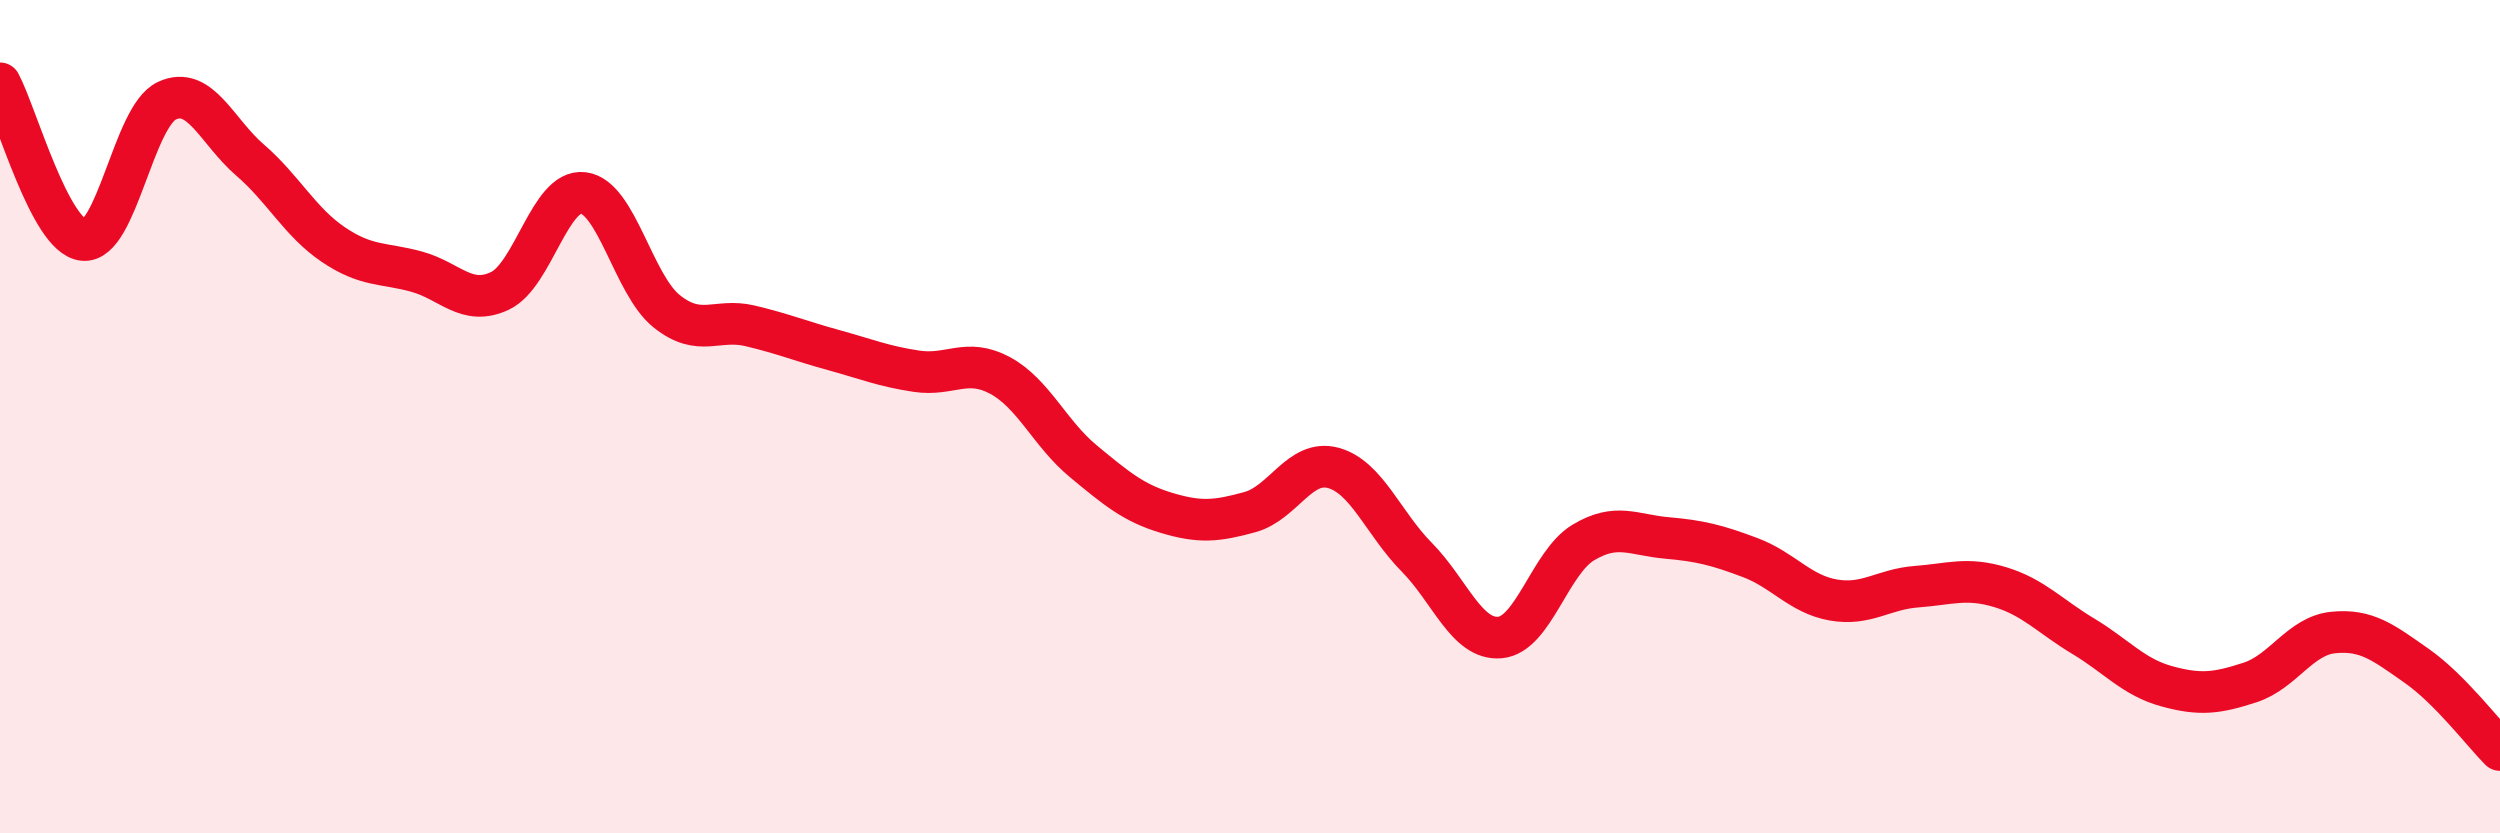
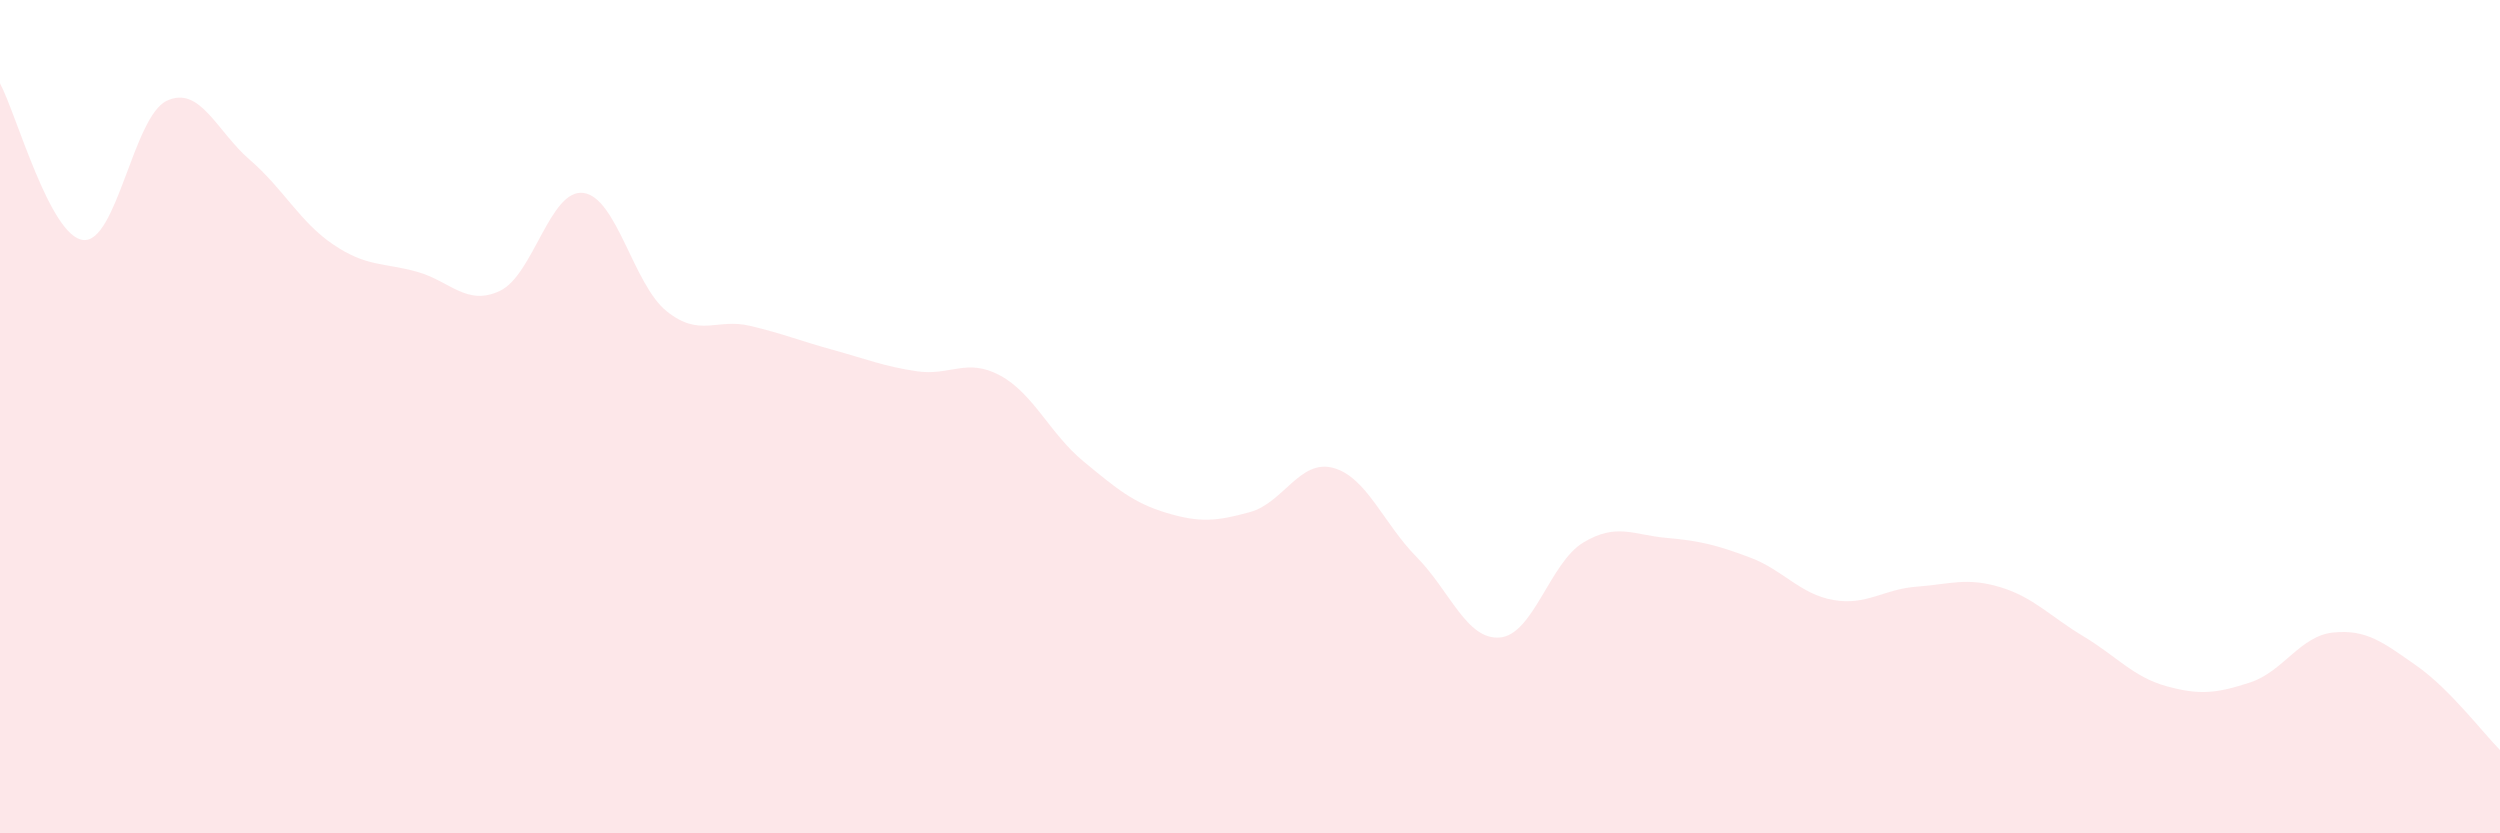
<svg xmlns="http://www.w3.org/2000/svg" width="60" height="20" viewBox="0 0 60 20">
  <path d="M 0,2 C 0.4,2.75 1.2,5.68 2,5.76 C 2.8,5.84 3.2,2.8 4,2.42 C 4.8,2.04 5.2,3.15 6,3.84 C 6.8,4.53 7.2,5.33 8,5.87 C 8.8,6.41 9.2,6.3 10,6.52 C 10.8,6.74 11.2,7.36 12,6.98 C 12.8,6.6 13.2,4.53 14,4.63 C 14.8,4.73 15.2,6.83 16,7.47 C 16.8,8.11 17.2,7.63 18,7.82 C 18.8,8.01 19.2,8.18 20,8.4 C 20.8,8.62 21.2,8.79 22,8.91 C 22.8,9.03 23.2,8.58 24,9.01 C 24.8,9.44 25.2,10.41 26,11.07 C 26.8,11.73 27.2,12.07 28,12.31 C 28.8,12.55 29.2,12.51 30,12.29 C 30.8,12.07 31.2,11.01 32,11.23 C 32.8,11.45 33.2,12.56 34,13.37 C 34.8,14.18 35.2,15.37 36,15.3 C 36.8,15.23 37.2,13.5 38,13.02 C 38.8,12.54 39.2,12.84 40,12.91 C 40.8,12.98 41.2,13.08 42,13.38 C 42.8,13.68 43.2,14.26 44,14.4 C 44.8,14.54 45.2,14.14 46,14.08 C 46.8,14.02 47.2,13.85 48,14.09 C 48.8,14.33 49.2,14.79 50,15.27 C 50.8,15.75 51.2,16.25 52,16.47 C 52.8,16.69 53.2,16.64 54,16.38 C 54.8,16.12 55.2,15.26 56,15.18 C 56.8,15.1 57.2,15.42 58,15.98 C 58.8,16.54 59.6,17.6 60,18L60 20L0 20Z" fill="#EB0A25" opacity="0.1" stroke-linecap="round" stroke-linejoin="round" />
-   <path d="M 0,2 C 0.4,2.75 1.2,5.68 2,5.76 C 2.8,5.84 3.2,2.8 4,2.42 C 4.8,2.04 5.2,3.15 6,3.84 C 6.8,4.53 7.2,5.33 8,5.87 C 8.8,6.41 9.2,6.3 10,6.52 C 10.8,6.74 11.2,7.36 12,6.98 C 12.8,6.6 13.2,4.53 14,4.63 C 14.8,4.73 15.2,6.83 16,7.47 C 16.8,8.11 17.2,7.63 18,7.82 C 18.8,8.01 19.2,8.18 20,8.4 C 20.8,8.62 21.2,8.79 22,8.91 C 22.8,9.03 23.2,8.58 24,9.01 C 24.8,9.44 25.2,10.41 26,11.07 C 26.8,11.73 27.2,12.07 28,12.31 C 28.8,12.55 29.2,12.51 30,12.29 C 30.8,12.07 31.2,11.01 32,11.23 C 32.8,11.45 33.2,12.56 34,13.37 C 34.8,14.18 35.2,15.37 36,15.3 C 36.8,15.23 37.2,13.5 38,13.02 C 38.8,12.54 39.2,12.84 40,12.91 C 40.8,12.98 41.2,13.08 42,13.38 C 42.8,13.68 43.2,14.26 44,14.4 C 44.8,14.54 45.2,14.14 46,14.08 C 46.8,14.02 47.2,13.85 48,14.09 C 48.8,14.33 49.2,14.79 50,15.27 C 50.8,15.75 51.2,16.25 52,16.47 C 52.8,16.69 53.2,16.64 54,16.38 C 54.8,16.12 55.2,15.26 56,15.18 C 56.8,15.1 57.2,15.42 58,15.98 C 58.8,16.54 59.6,17.6 60,18" stroke="#EB0A25" stroke-width="1" fill="none" stroke-linecap="round" stroke-linejoin="round" />
</svg>